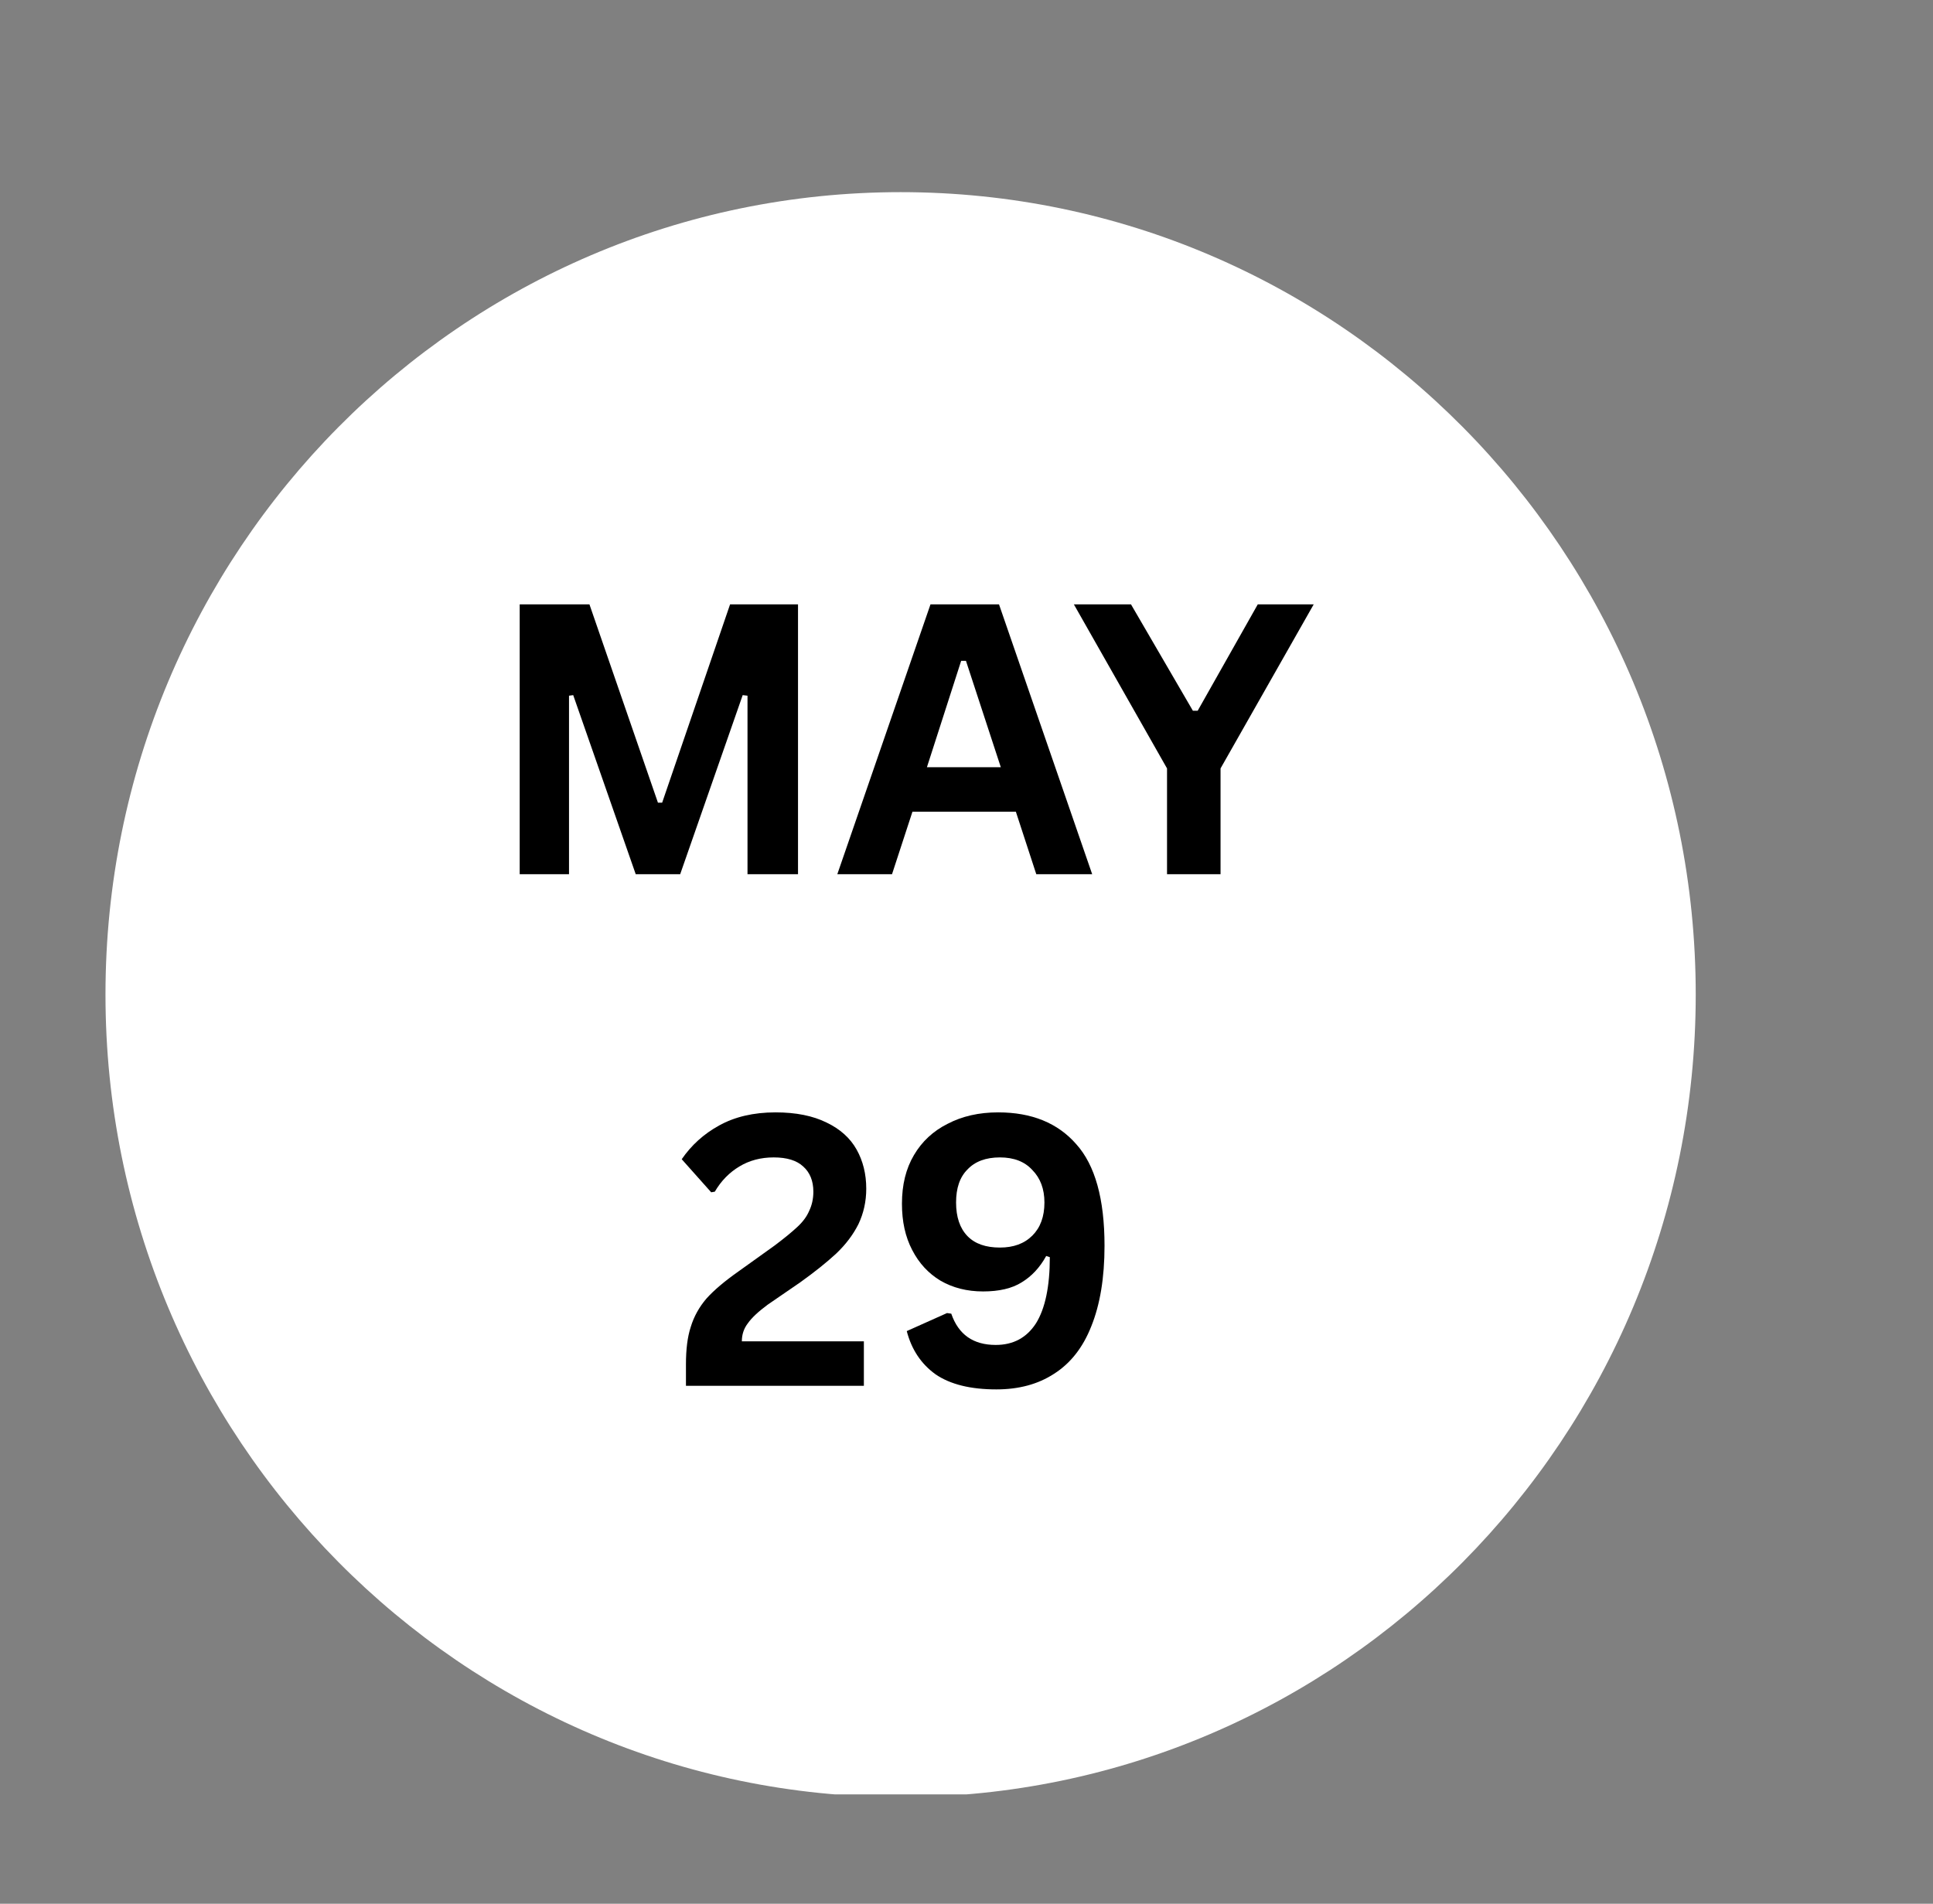
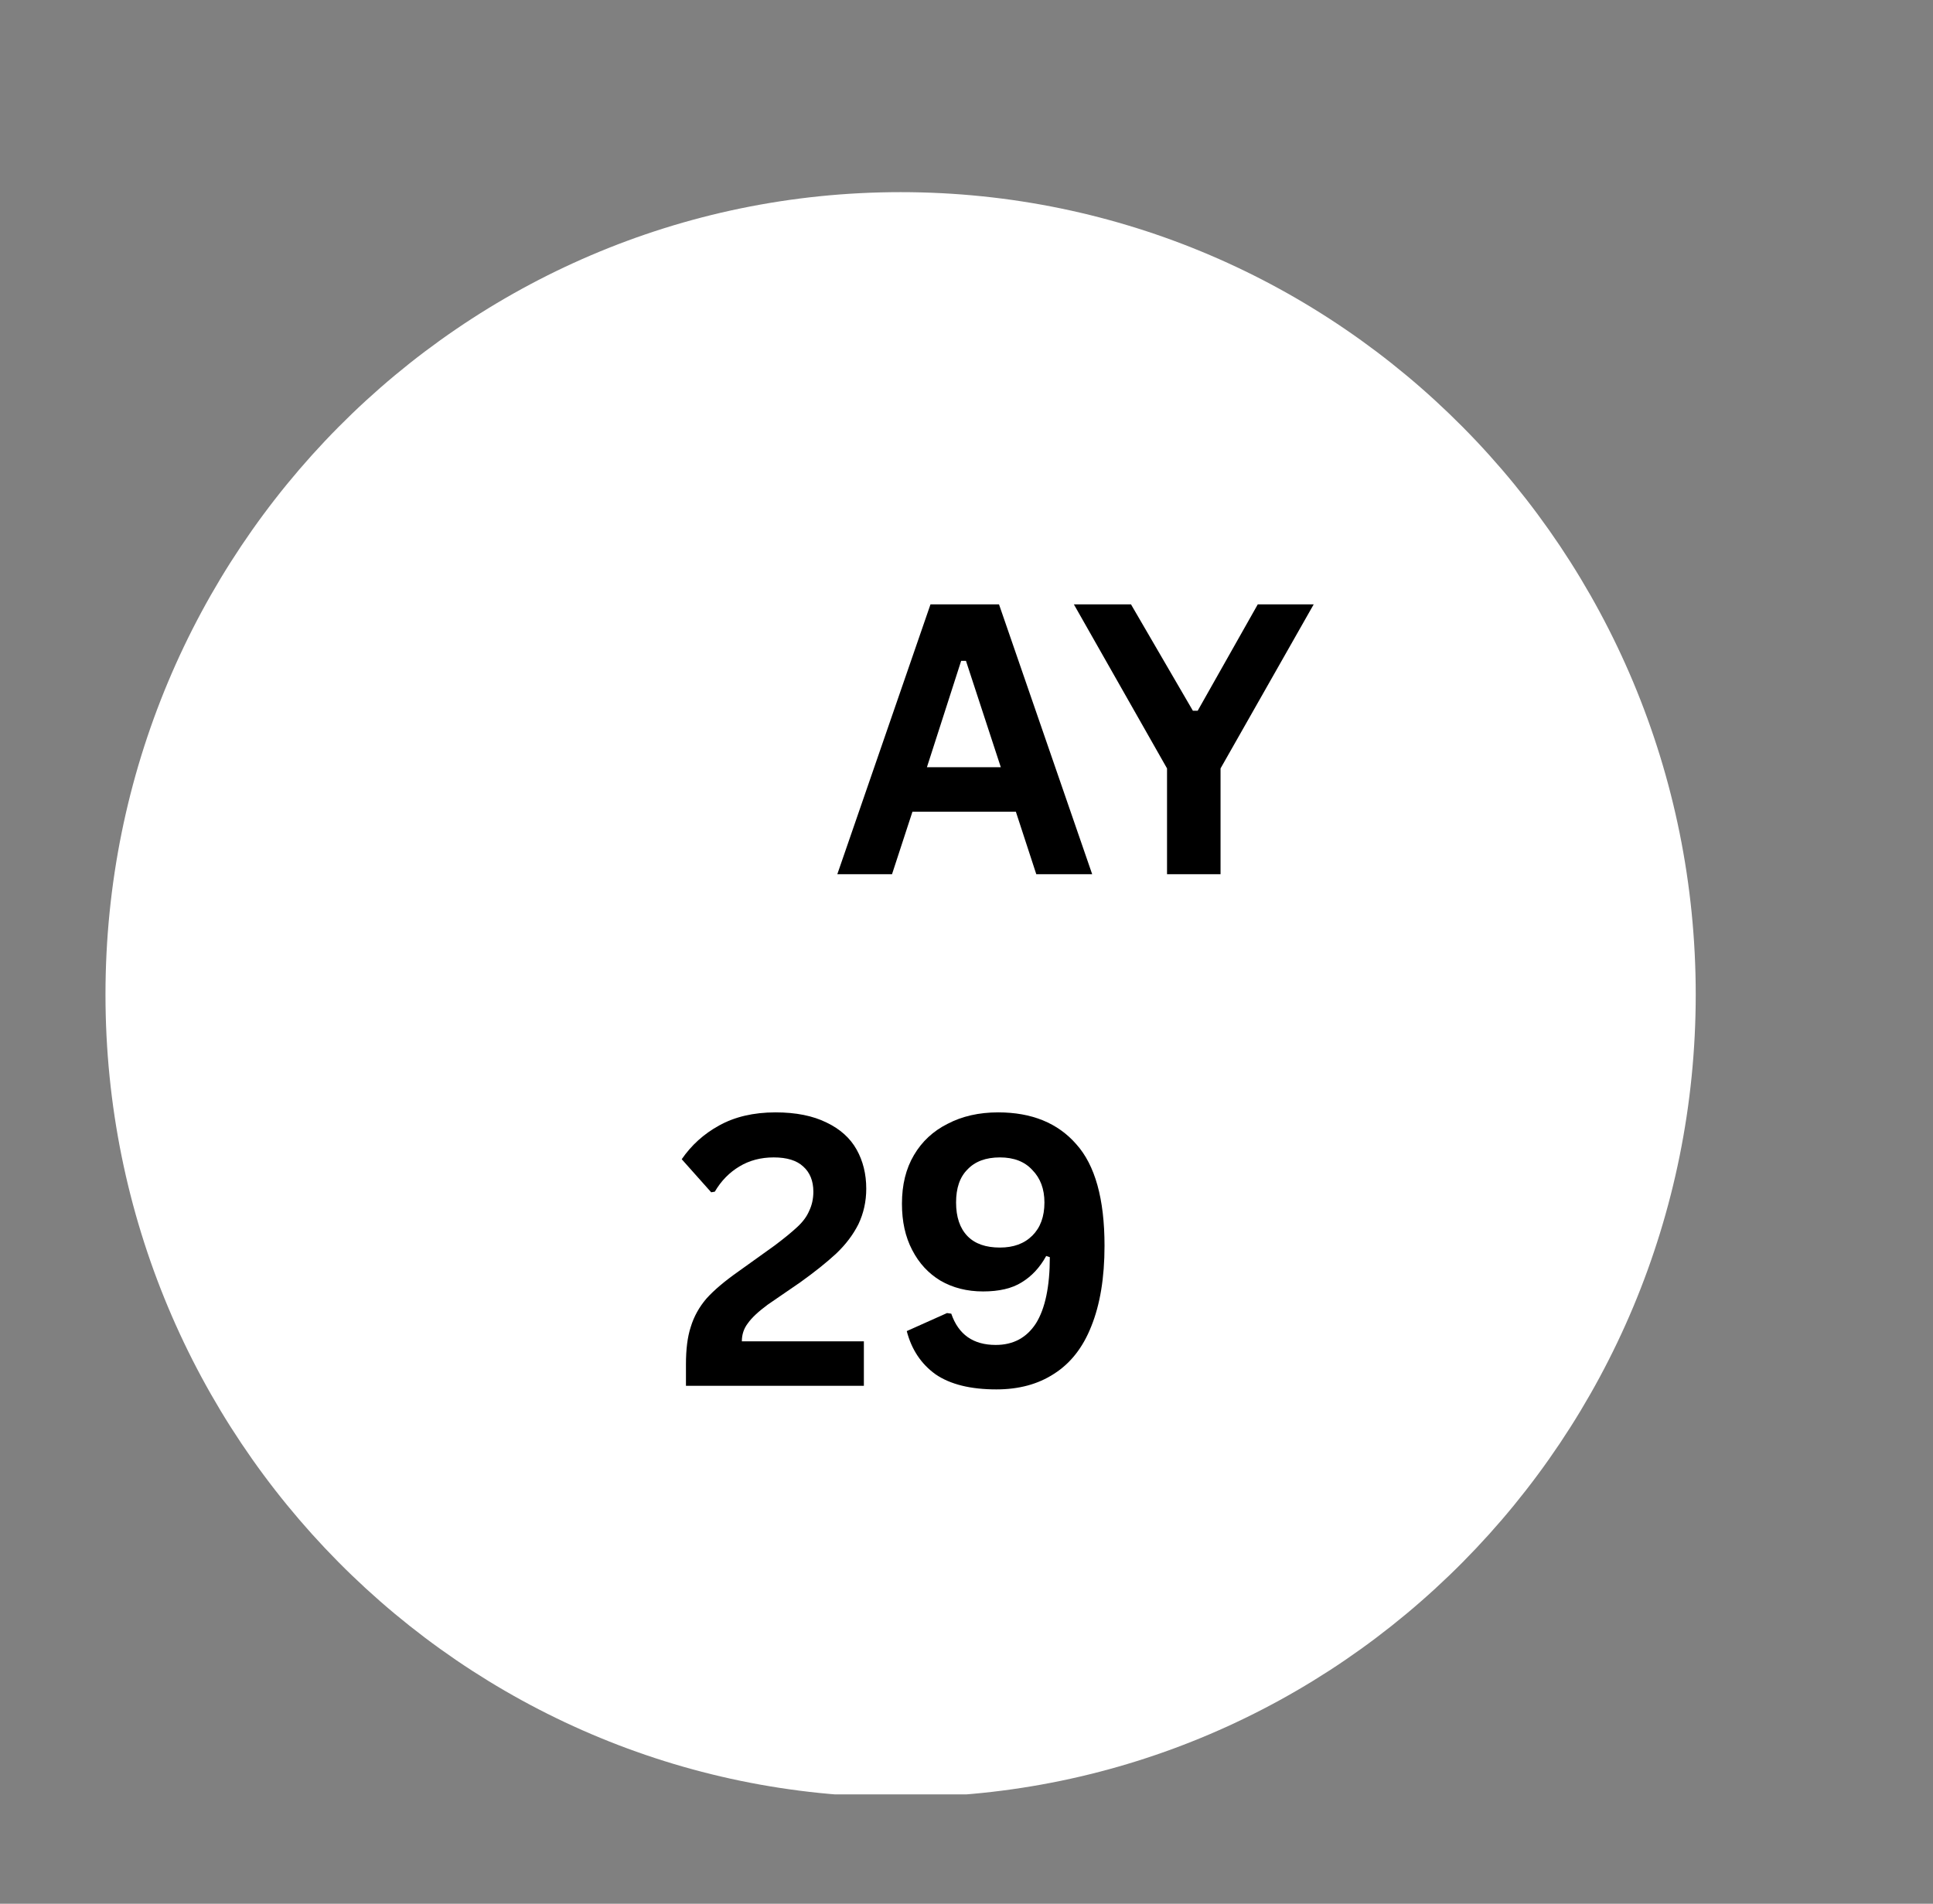
<svg xmlns="http://www.w3.org/2000/svg" width="67" zoomAndPan="magnify" viewBox="0 0 50.25 49.5" height="66" preserveAspectRatio="xMidYMid meet" version="1.0">
  <rect x="0" y="0" width="50.25" height="49.5" fill="#808080" stroke="none" />
  <defs>
    <g />
    <clipPath id="7da2a15f86">
      <path d="M 2.742 4.996 L 44.082 4.996 L 44.082 46.816 L 2.742 46.816 Z M 2.742 4.996 " clip-rule="nonzero" />
    </clipPath>
    <clipPath id="68df3ff3d3">
      <path d="M 23.414 4.996 C 11.996 4.996 2.742 14.336 2.742 25.859 C 2.742 37.383 11.996 46.727 23.414 46.727 C 34.828 46.727 44.082 37.383 44.082 25.859 C 44.082 14.336 34.828 4.996 23.414 4.996 Z M 23.414 4.996 " clip-rule="nonzero" />
    </clipPath>
  </defs>
  <g clip-path="url(#7da2a15f86)">
    <g clip-path="url(#68df3ff3d3)">
      <path fill="#ffffff" d="M 2.742 4.996 L 44.082 4.996 L 44.082 46.656 L 2.742 46.656 Z M 2.742 4.996 " fill-opacity="1" fill-rule="nonzero" />
    </g>
  </g>
  <g fill="#000000" fill-opacity="1">
    <g transform="translate(12.604, 22.73)">
      <g>
-         <path d="M 2.188 0 L 0.906 0 L 0.906 -7.016 L 2.719 -7.016 L 4.5 -1.859 L 4.609 -1.859 L 6.375 -7.016 L 8.141 -7.016 L 8.141 0 L 6.828 0 L 6.828 -4.641 L 6.703 -4.656 L 5.078 0 L 3.922 0 L 2.297 -4.656 L 2.188 -4.641 Z M 2.188 0 " />
-       </g>
+         </g>
    </g>
  </g>
  <g fill="#000000" fill-opacity="1">
    <g transform="translate(21.658, 22.73)">
      <g>
        <path d="M 6.734 0 L 5.281 0 L 4.75 -1.625 L 2.062 -1.625 L 1.531 0 L 0.109 0 L 2.531 -7.016 L 4.312 -7.016 Z M 3.328 -5.547 L 2.438 -2.781 L 4.359 -2.781 L 3.453 -5.547 Z M 3.328 -5.547 " />
      </g>
    </g>
  </g>
  <g fill="#000000" fill-opacity="1">
    <g transform="translate(27.885, 22.73)">
      <g>
        <path d="M 3.844 0 L 2.453 0 L 2.453 -2.75 L 0.031 -7.016 L 1.516 -7.016 L 3.125 -4.25 L 3.25 -4.25 L 4.812 -7.016 L 6.266 -7.016 L 3.844 -2.75 Z M 3.844 0 " />
      </g>
    </g>
  </g>
  <g fill="#000000" fill-opacity="1">
    <g transform="translate(17.488, 36.032)">
      <g>
        <path d="M 0.344 -0.562 C 0.344 -0.945 0.383 -1.27 0.469 -1.531 C 0.551 -1.801 0.688 -2.047 0.875 -2.266 C 1.07 -2.484 1.348 -2.719 1.703 -2.969 L 2.641 -3.641 C 2.891 -3.828 3.086 -3.988 3.234 -4.125 C 3.379 -4.258 3.484 -4.398 3.547 -4.547 C 3.617 -4.691 3.656 -4.859 3.656 -5.047 C 3.656 -5.328 3.566 -5.547 3.391 -5.703 C 3.223 -5.859 2.969 -5.938 2.625 -5.938 C 2.289 -5.938 1.992 -5.859 1.734 -5.703 C 1.473 -5.547 1.258 -5.328 1.094 -5.047 L 1 -5.031 L 0.234 -5.891 C 0.484 -6.254 0.805 -6.547 1.203 -6.766 C 1.609 -6.992 2.098 -7.109 2.672 -7.109 C 3.203 -7.109 3.645 -7.02 4 -6.844 C 4.352 -6.676 4.613 -6.441 4.781 -6.141 C 4.945 -5.848 5.031 -5.508 5.031 -5.125 C 5.031 -4.789 4.961 -4.484 4.828 -4.203 C 4.691 -3.93 4.5 -3.676 4.25 -3.438 C 4 -3.207 3.688 -2.957 3.312 -2.688 L 2.469 -2.109 C 2.227 -1.93 2.055 -1.77 1.953 -1.625 C 1.848 -1.488 1.797 -1.332 1.797 -1.156 L 4.969 -1.156 L 4.969 0 L 0.344 0 Z M 0.344 -0.562 " />
      </g>
    </g>
  </g>
  <g fill="#000000" fill-opacity="1">
    <g transform="translate(22.963, 36.032)">
      <g>
        <path d="M 2.938 0.094 C 2.27 0.094 1.742 -0.035 1.359 -0.297 C 0.984 -0.566 0.734 -0.941 0.609 -1.422 L 1.656 -1.891 L 1.766 -1.875 C 1.953 -1.332 2.336 -1.062 2.922 -1.062 C 3.379 -1.062 3.727 -1.25 3.969 -1.625 C 4.207 -2.008 4.328 -2.582 4.328 -3.344 L 4.234 -3.375 C 4.066 -3.07 3.852 -2.844 3.594 -2.688 C 3.344 -2.531 3.008 -2.453 2.594 -2.453 C 2.176 -2.453 1.805 -2.547 1.484 -2.734 C 1.172 -2.922 0.926 -3.188 0.75 -3.531 C 0.57 -3.875 0.484 -4.273 0.484 -4.734 C 0.484 -5.223 0.586 -5.645 0.797 -6 C 1.004 -6.352 1.297 -6.625 1.672 -6.812 C 2.047 -7.008 2.484 -7.109 2.984 -7.109 C 3.859 -7.109 4.535 -6.832 5.016 -6.281 C 5.504 -5.738 5.75 -4.859 5.75 -3.641 C 5.75 -2.805 5.633 -2.109 5.406 -1.547 C 5.188 -0.992 4.863 -0.582 4.438 -0.312 C 4.02 -0.039 3.52 0.094 2.938 0.094 Z M 3.031 -3.594 C 3.383 -3.594 3.664 -3.695 3.875 -3.906 C 4.082 -4.113 4.188 -4.398 4.188 -4.766 C 4.188 -5.117 4.082 -5.398 3.875 -5.609 C 3.676 -5.828 3.395 -5.938 3.031 -5.938 C 2.664 -5.938 2.383 -5.832 2.188 -5.625 C 1.988 -5.426 1.891 -5.141 1.891 -4.766 C 1.891 -4.391 1.988 -4.098 2.188 -3.891 C 2.383 -3.691 2.664 -3.594 3.031 -3.594 Z M 3.031 -3.594 " />
      </g>
    </g>
  </g>
</svg>